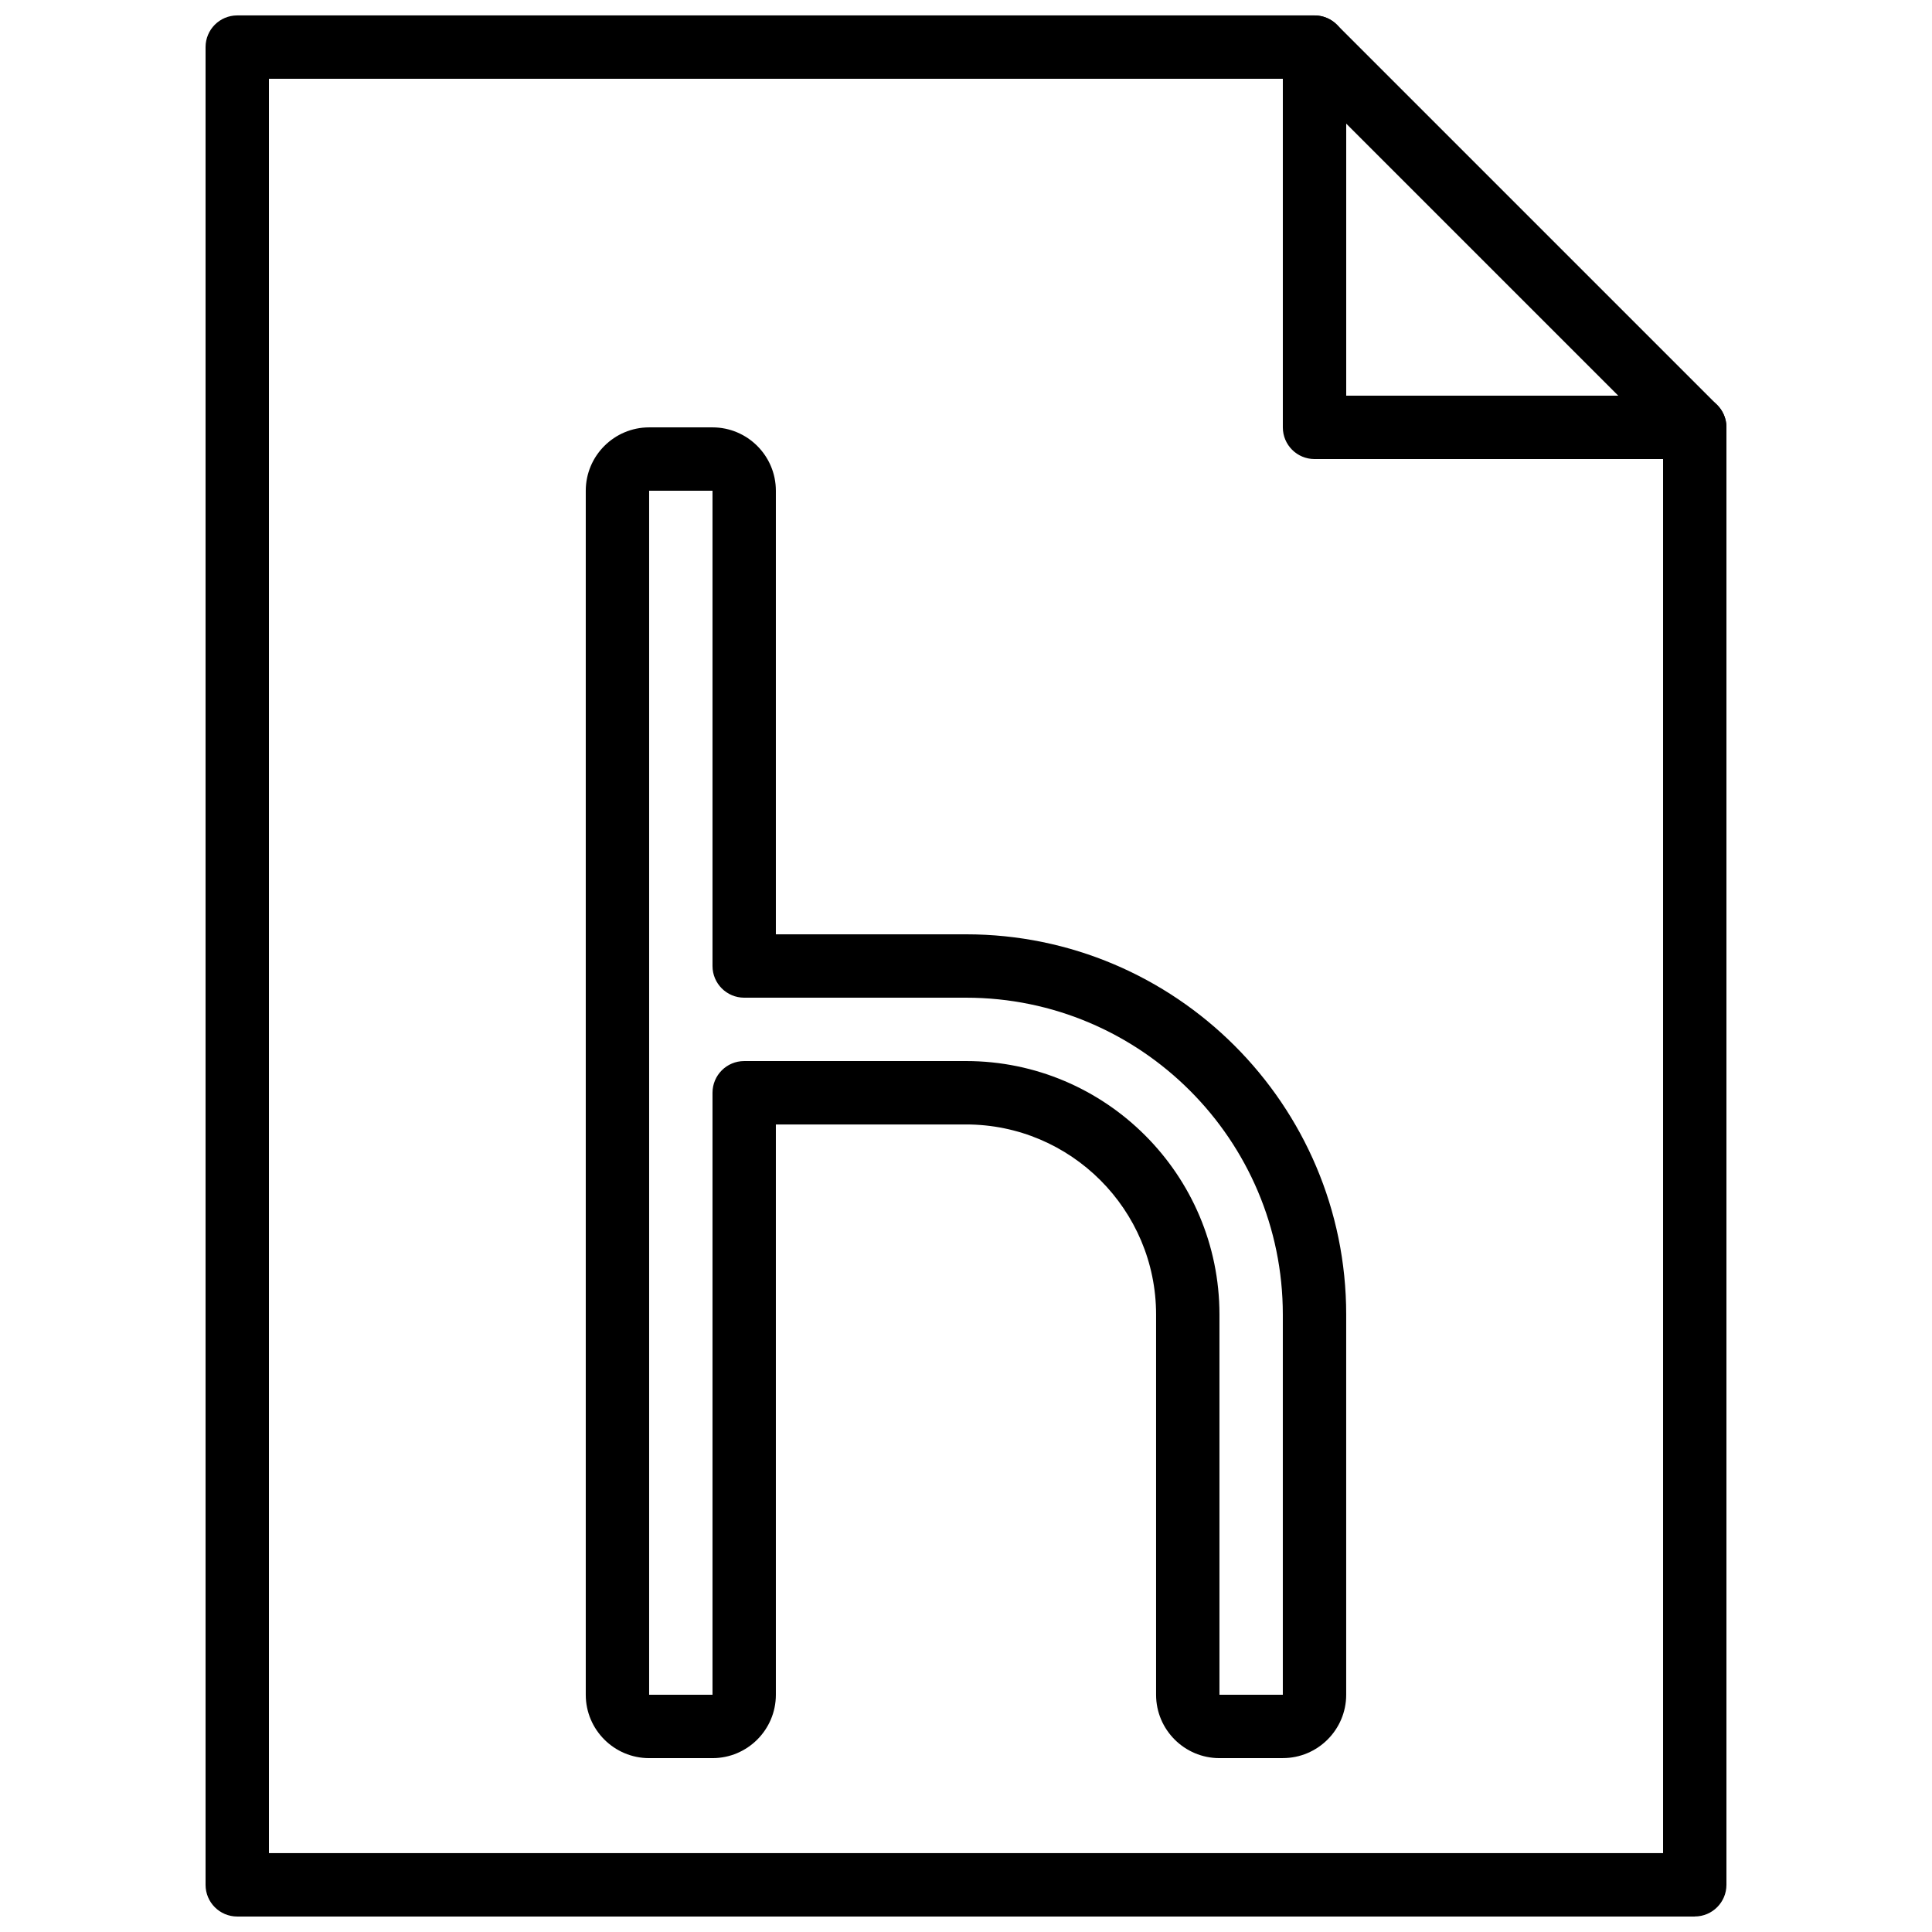
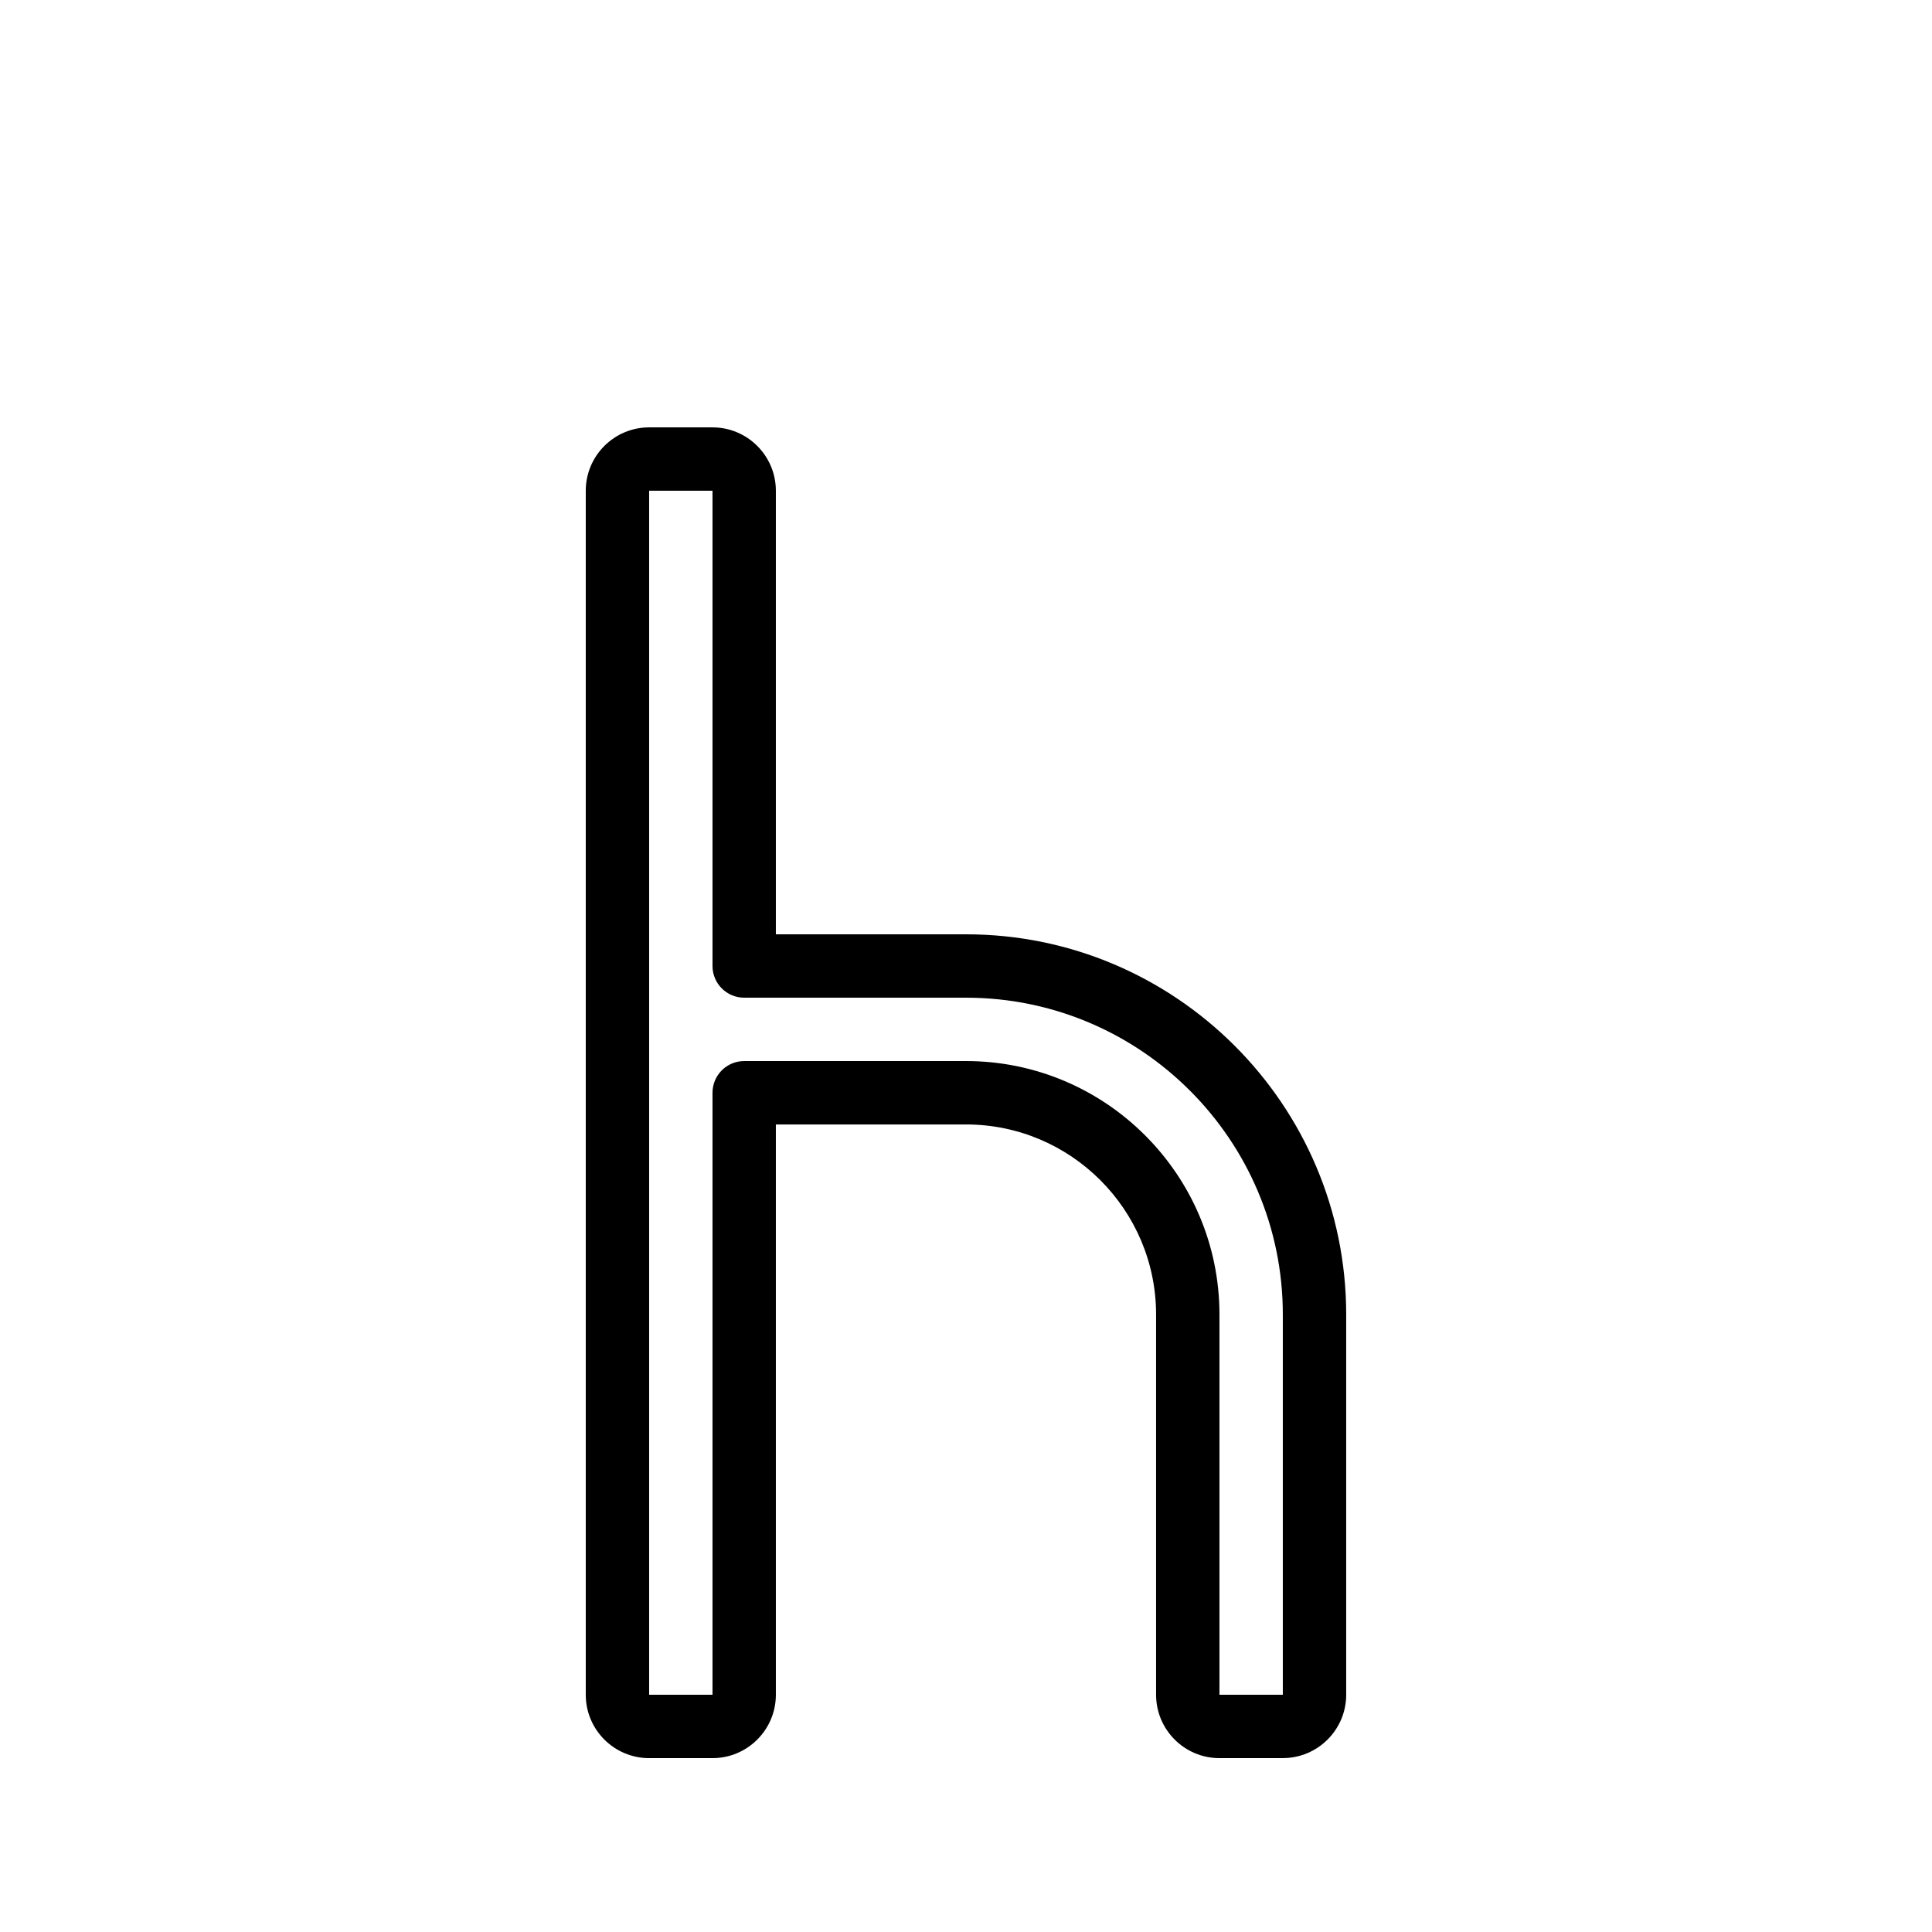
<svg xmlns="http://www.w3.org/2000/svg" width="800px" height="800px" version="1.1" viewBox="144 144 512 512">
  <defs>
    <clipPath id="b">
-       <path d="m483 148.09h119v117.91h-119z" />
-     </clipPath>
+       </clipPath>
    <clipPath id="a">
      <path d="m198 148.09h404v503.81h-404z" />
    </clipPath>
  </defs>
  <g clip-path="url(#b)">
-     <path d="m500.76 248.86h72.094l-72.094-72.094zm92.363 16.793h-100.76c-4.644 0-8.398-3.762-8.398-8.395v-100.76c0-3.394 2.043-6.457 5.184-7.762 3.148-1.285 6.758-0.578 9.152 1.824l100.76 100.76c2.402 2.402 3.125 6.012 1.82 9.152-1.293 3.133-4.363 5.18-7.758 5.18z" fill-rule="evenodd" />
-   </g>
+     </g>
  <g clip-path="url(#a)">
-     <path d="m593.12 651.9h-386.25c-4.644 0-8.395-3.762-8.395-8.395v-487.02c0-4.637 3.75-8.398 8.395-8.398h285.49c4.644 0 8.398 3.762 8.398 8.398 0 4.633-3.754 8.395-8.398 8.395h-277.09v470.22h369.46v-377.86c0-4.637 3.75-8.398 8.395-8.398s8.398 3.762 8.398 8.398v386.25c0 4.633-3.754 8.395-8.398 8.395" fill-rule="evenodd" />
-   </g>
+     </g>
  <path d="m341.22 425.19h58.777c37.035 0 67.172 30.137 67.172 67.176v100.76h16.793v-100.76c0-46.301-37.668-83.969-83.965-83.969h-58.777c-4.644 0-8.398-3.762-8.398-8.395v-125.95h-16.793v319.08h16.793v-159.54c0-4.637 3.754-8.398 8.398-8.398m142.74 184.73h-16.793c-9.262 0-16.793-7.531-16.793-16.793v-100.76c0-27.785-22.594-50.379-50.379-50.379h-50.383v151.14c0 9.262-7.531 16.793-16.793 16.793h-16.793c-9.262 0-16.793-7.531-16.793-16.793v-319.08c0-9.262 7.531-16.793 16.793-16.793h16.793c9.262 0 16.793 7.531 16.793 16.793v117.55h50.383c55.559 0 100.76 45.199 100.76 100.76v100.76c0 9.262-7.535 16.793-16.797 16.793" fill-rule="evenodd" />
</svg>